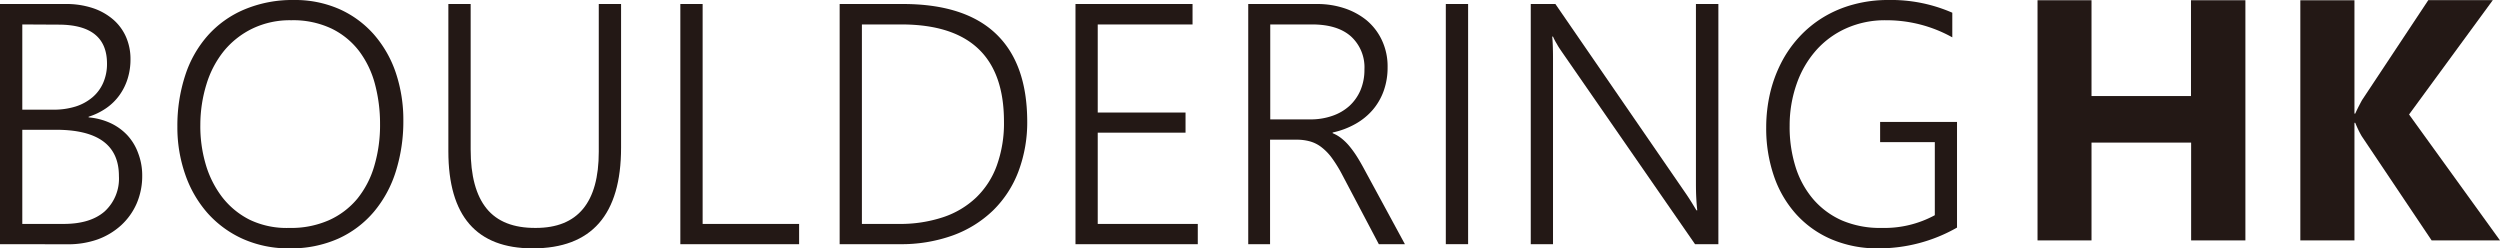
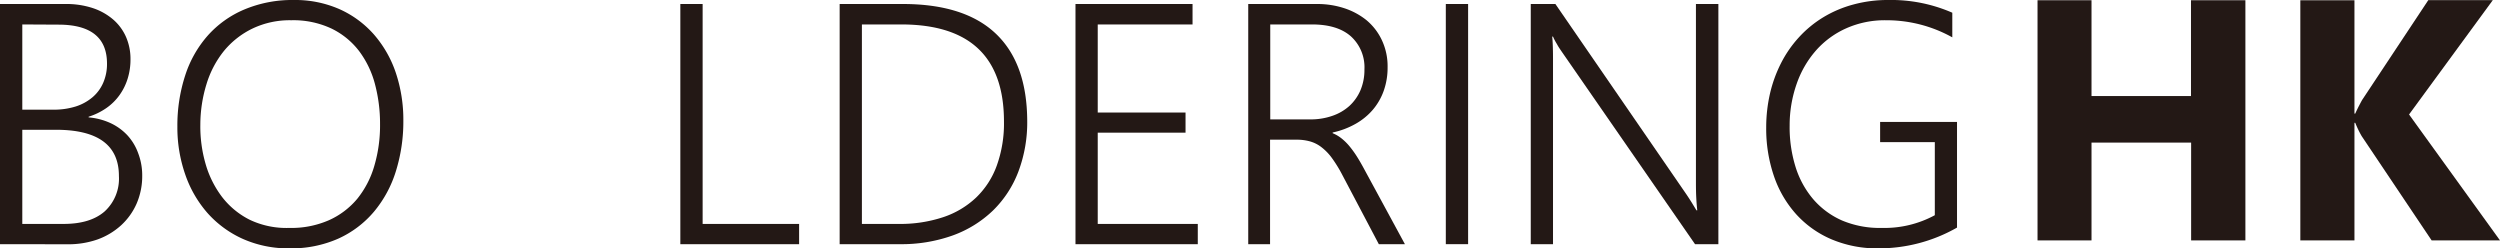
<svg xmlns="http://www.w3.org/2000/svg" id="logo" viewBox="0 0 524.74 52.14">
  <defs>
    <style>.cls-1{fill:#231815;}</style>
  </defs>
  <path class="cls-1" d="M471.3,49.62H459.91V29.09H439V49.62H427.67V-.79H439V19.32h20.88V-.79H471.3Z" transform="translate(0 0.84)" />
  <path class="cls-1" d="M524.74,49.62H510.39L495.7,27.72a21,21,0,0,1-1.34-2.78h-.17V49.62H482.83V-.79h11.36V23h.17c.28-.65.75-1.59,1.41-2.81l13.92-21h13.54l-17.58,24Z" transform="translate(0 0.84)" />
  <path class="cls-1" d="M0,50.41V0H13.78a17.68,17.68,0,0,1,5.64.84,12.72,12.72,0,0,1,4.29,2.38,10.29,10.29,0,0,1,2.73,3.67,11.56,11.56,0,0,1,.95,4.71,13.46,13.46,0,0,1-.6,4.08,12,12,0,0,1-1.72,3.46,11.29,11.29,0,0,1-2.76,2.71,13.77,13.77,0,0,1-3.71,1.81v.14A13.75,13.75,0,0,1,23.2,25a11.45,11.45,0,0,1,3.55,2.57A11.08,11.08,0,0,1,29,31.31,13,13,0,0,1,29.85,36a14.53,14.53,0,0,1-1.16,5.86,13.57,13.57,0,0,1-3.25,4.57,14.8,14.8,0,0,1-5,3,18.45,18.45,0,0,1-6.36,1ZM4.68,4.29V22.18h6.53a15.32,15.32,0,0,0,4.65-.66,10.23,10.23,0,0,0,3.55-1.94,8.37,8.37,0,0,0,2.26-3.06,9.84,9.84,0,0,0,.79-4q0-8.19-10.19-8.19Zm0,22.11V46.16h8.68c3.73,0,6.59-.87,8.6-2.62a9.32,9.32,0,0,0,3-7.43q0-9.7-13.18-9.71Z" transform="translate(0 0.84)" />
  <path class="cls-1" d="M60.75,51.29a23.49,23.49,0,0,1-9.81-2,22,22,0,0,1-7.4-5.43,24.17,24.17,0,0,1-4.67-8.11,30,30,0,0,1-1.64-10A34,34,0,0,1,38.87,15a23.54,23.54,0,0,1,4.76-8.4,21.42,21.42,0,0,1,7.66-5.45A26,26,0,0,1,61.63-.84a23.11,23.11,0,0,1,9.6,1.91,21.12,21.12,0,0,1,7.24,5.31,23.77,23.77,0,0,1,4.59,8,31,31,0,0,1,1.6,10.09,35,35,0,0,1-1.57,10.64,24.49,24.49,0,0,1-4.6,8.49A21.29,21.29,0,0,1,71,49.25,24.36,24.36,0,0,1,60.75,51.29Zm.39-47.88A18.14,18.14,0,0,0,53,5.15a17.76,17.76,0,0,0-6,4.71,20.67,20.67,0,0,0-3.67,7,29,29,0,0,0-1.28,8.49,28.17,28.17,0,0,0,1.1,8.21,21,21,0,0,0,3.45,6.93,16.87,16.87,0,0,0,5.82,4.8A17.91,17.91,0,0,0,60.71,47,19.64,19.64,0,0,0,69,45.4a16.5,16.5,0,0,0,6-4.53A19.61,19.61,0,0,0,78.56,34a30,30,0,0,0,1.21-8.75A32.35,32.35,0,0,0,78.7,16.8a20,20,0,0,0-3.34-6.94,16.14,16.14,0,0,0-5.79-4.71A18.81,18.81,0,0,0,61.14,3.41Z" transform="translate(0 0.84)" />
-   <path class="cls-1" d="M130.36,30.16q0,21.14-18.56,21.13-17.68,0-17.69-20.35V0h4.68V30.52q0,8.29,3.34,12.41T112.46,47q13.23,0,13.22-16V0h4.68Z" transform="translate(0 0.84)" />
  <path class="cls-1" d="M142.8,50.41V0h4.68V46.16h20.25v4.25Z" transform="translate(0 0.84)" />
  <path class="cls-1" d="M176.24,50.41V0h13.25Q202.44,0,209,6.21t6.61,18.33a29.3,29.3,0,0,1-1.85,10.62,22.65,22.65,0,0,1-5.32,8.17A23.88,23.88,0,0,1,200,48.57a31.9,31.9,0,0,1-11.18,1.84Zm4.67-46.12V46.16h7.74a28.48,28.48,0,0,0,9.3-1.41,18.49,18.49,0,0,0,6.94-4.13,17.59,17.59,0,0,0,4.34-6.73,26.16,26.16,0,0,0,1.5-9.21q0-20.38-21.55-20.39Z" transform="translate(0 0.84)" />
  <path class="cls-1" d="M225.74,50.41V0h24.57V4.29h-19.9V22.78h18.43V27H230.41V46.16h21v4.25Z" transform="translate(0 0.84)" />
  <path class="cls-1" d="M289.41,50.41,281.81,36a28.44,28.44,0,0,0-2.18-3.58,11,11,0,0,0-2.18-2.3A7,7,0,0,0,275,28.85a10.16,10.16,0,0,0-2.86-.37h-5.56V50.41H262V0h14.52a18.11,18.11,0,0,1,5.5.84,14.78,14.78,0,0,1,4.73,2.5A12.13,12.13,0,0,1,290,7.49a12.83,12.83,0,0,1,1.25,5.8,14.43,14.43,0,0,1-.81,4.92,12.74,12.74,0,0,1-2.3,4,13.45,13.45,0,0,1-3.62,2.95,17,17,0,0,1-4.8,1.81v.15a7.51,7.51,0,0,1,1.86,1.09,11.26,11.26,0,0,1,1.64,1.61A21.21,21.21,0,0,1,284.8,32c.52.82,1.06,1.76,1.62,2.81l8.47,15.61ZM266.62,4.29V24.22H275a13.73,13.73,0,0,0,4.64-.74,10.31,10.31,0,0,0,3.61-2.1,9.62,9.62,0,0,0,2.32-3.31,11,11,0,0,0,.82-4.36,8.76,8.76,0,0,0-2.83-6.91c-1.88-1.67-4.61-2.51-8.17-2.51Z" transform="translate(0 0.84)" />
  <path class="cls-1" d="M308.15,50.41h-4.68V0h4.68Z" transform="translate(0 0.84)" />
  <path class="cls-1" d="M355.78,50.41,327.8,10c-.35-.52-.7-1-1-1.58a11.51,11.51,0,0,1-.83-1.58h-.17c.05.42.09,1,.12,1.75s.05,1.69.05,2.82V50.41h-4.67V0h5.17L354,40c.43.64.81,1.23,1.15,1.78l.93,1.53h.17c-.09-.78-.16-1.64-.21-2.6s-.07-2-.07-3.2V0h4.71V50.41Z" transform="translate(0 0.84)" />
  <path class="cls-1" d="M410.77,46.93a33.11,33.11,0,0,1-16.46,4.36,24.53,24.53,0,0,1-9.84-1.88,21.23,21.23,0,0,1-7.42-5.24,23,23,0,0,1-4.69-8,30.78,30.78,0,0,1-1.64-10.25,31.72,31.72,0,0,1,.79-7.1,27.88,27.88,0,0,1,2.32-6.4A24.4,24.4,0,0,1,377.58,7a23.4,23.4,0,0,1,5.08-4.19A24.28,24.28,0,0,1,389,.11a27.57,27.57,0,0,1,7.42-.95,32,32,0,0,1,13.36,2.67V7a28.32,28.32,0,0,0-13.93-3.59,19.91,19.91,0,0,0-8.33,1.69,18.53,18.53,0,0,0-6.34,4.64,21,21,0,0,0-4.06,7,26.21,26.21,0,0,0-1.48,8.73,28,28,0,0,0,1.21,8.63,19.31,19.31,0,0,0,3.71,6.84,17,17,0,0,0,6.08,4.5A20.36,20.36,0,0,0,395,47a22.15,22.15,0,0,0,11.11-2.67V29H394.63V24.75h16.14Z" transform="translate(0 0.84)" />
</svg>